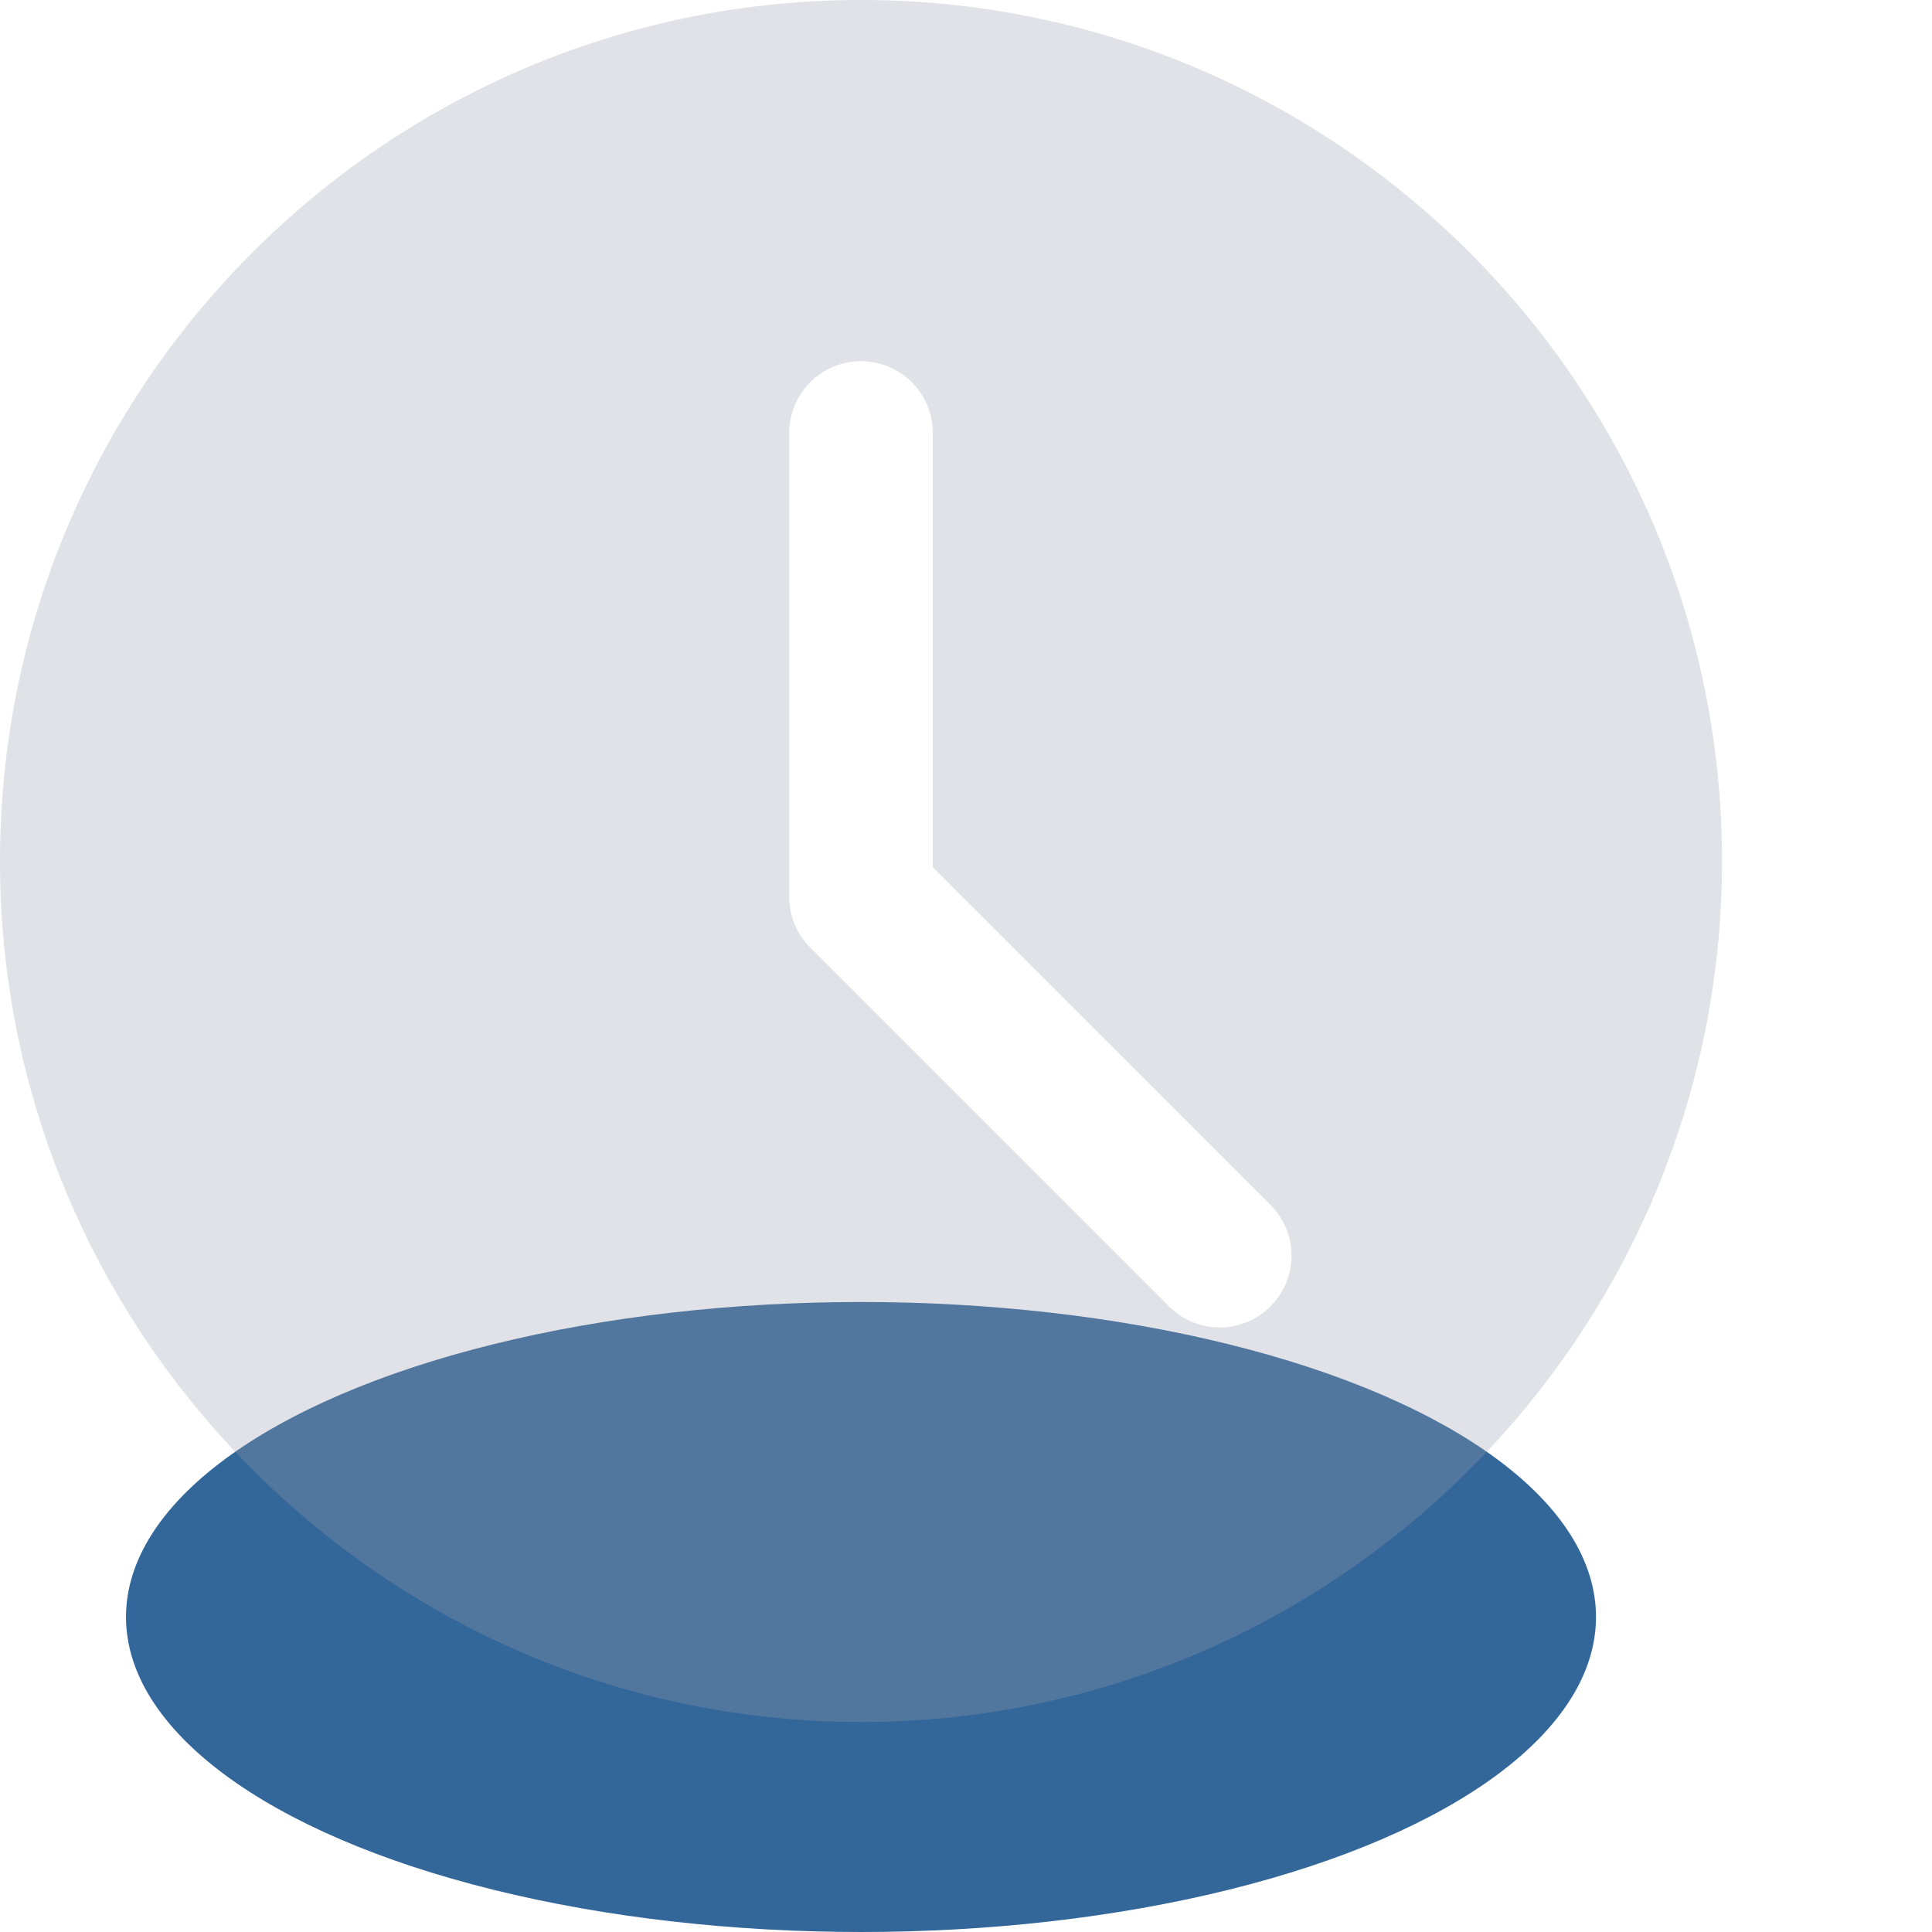
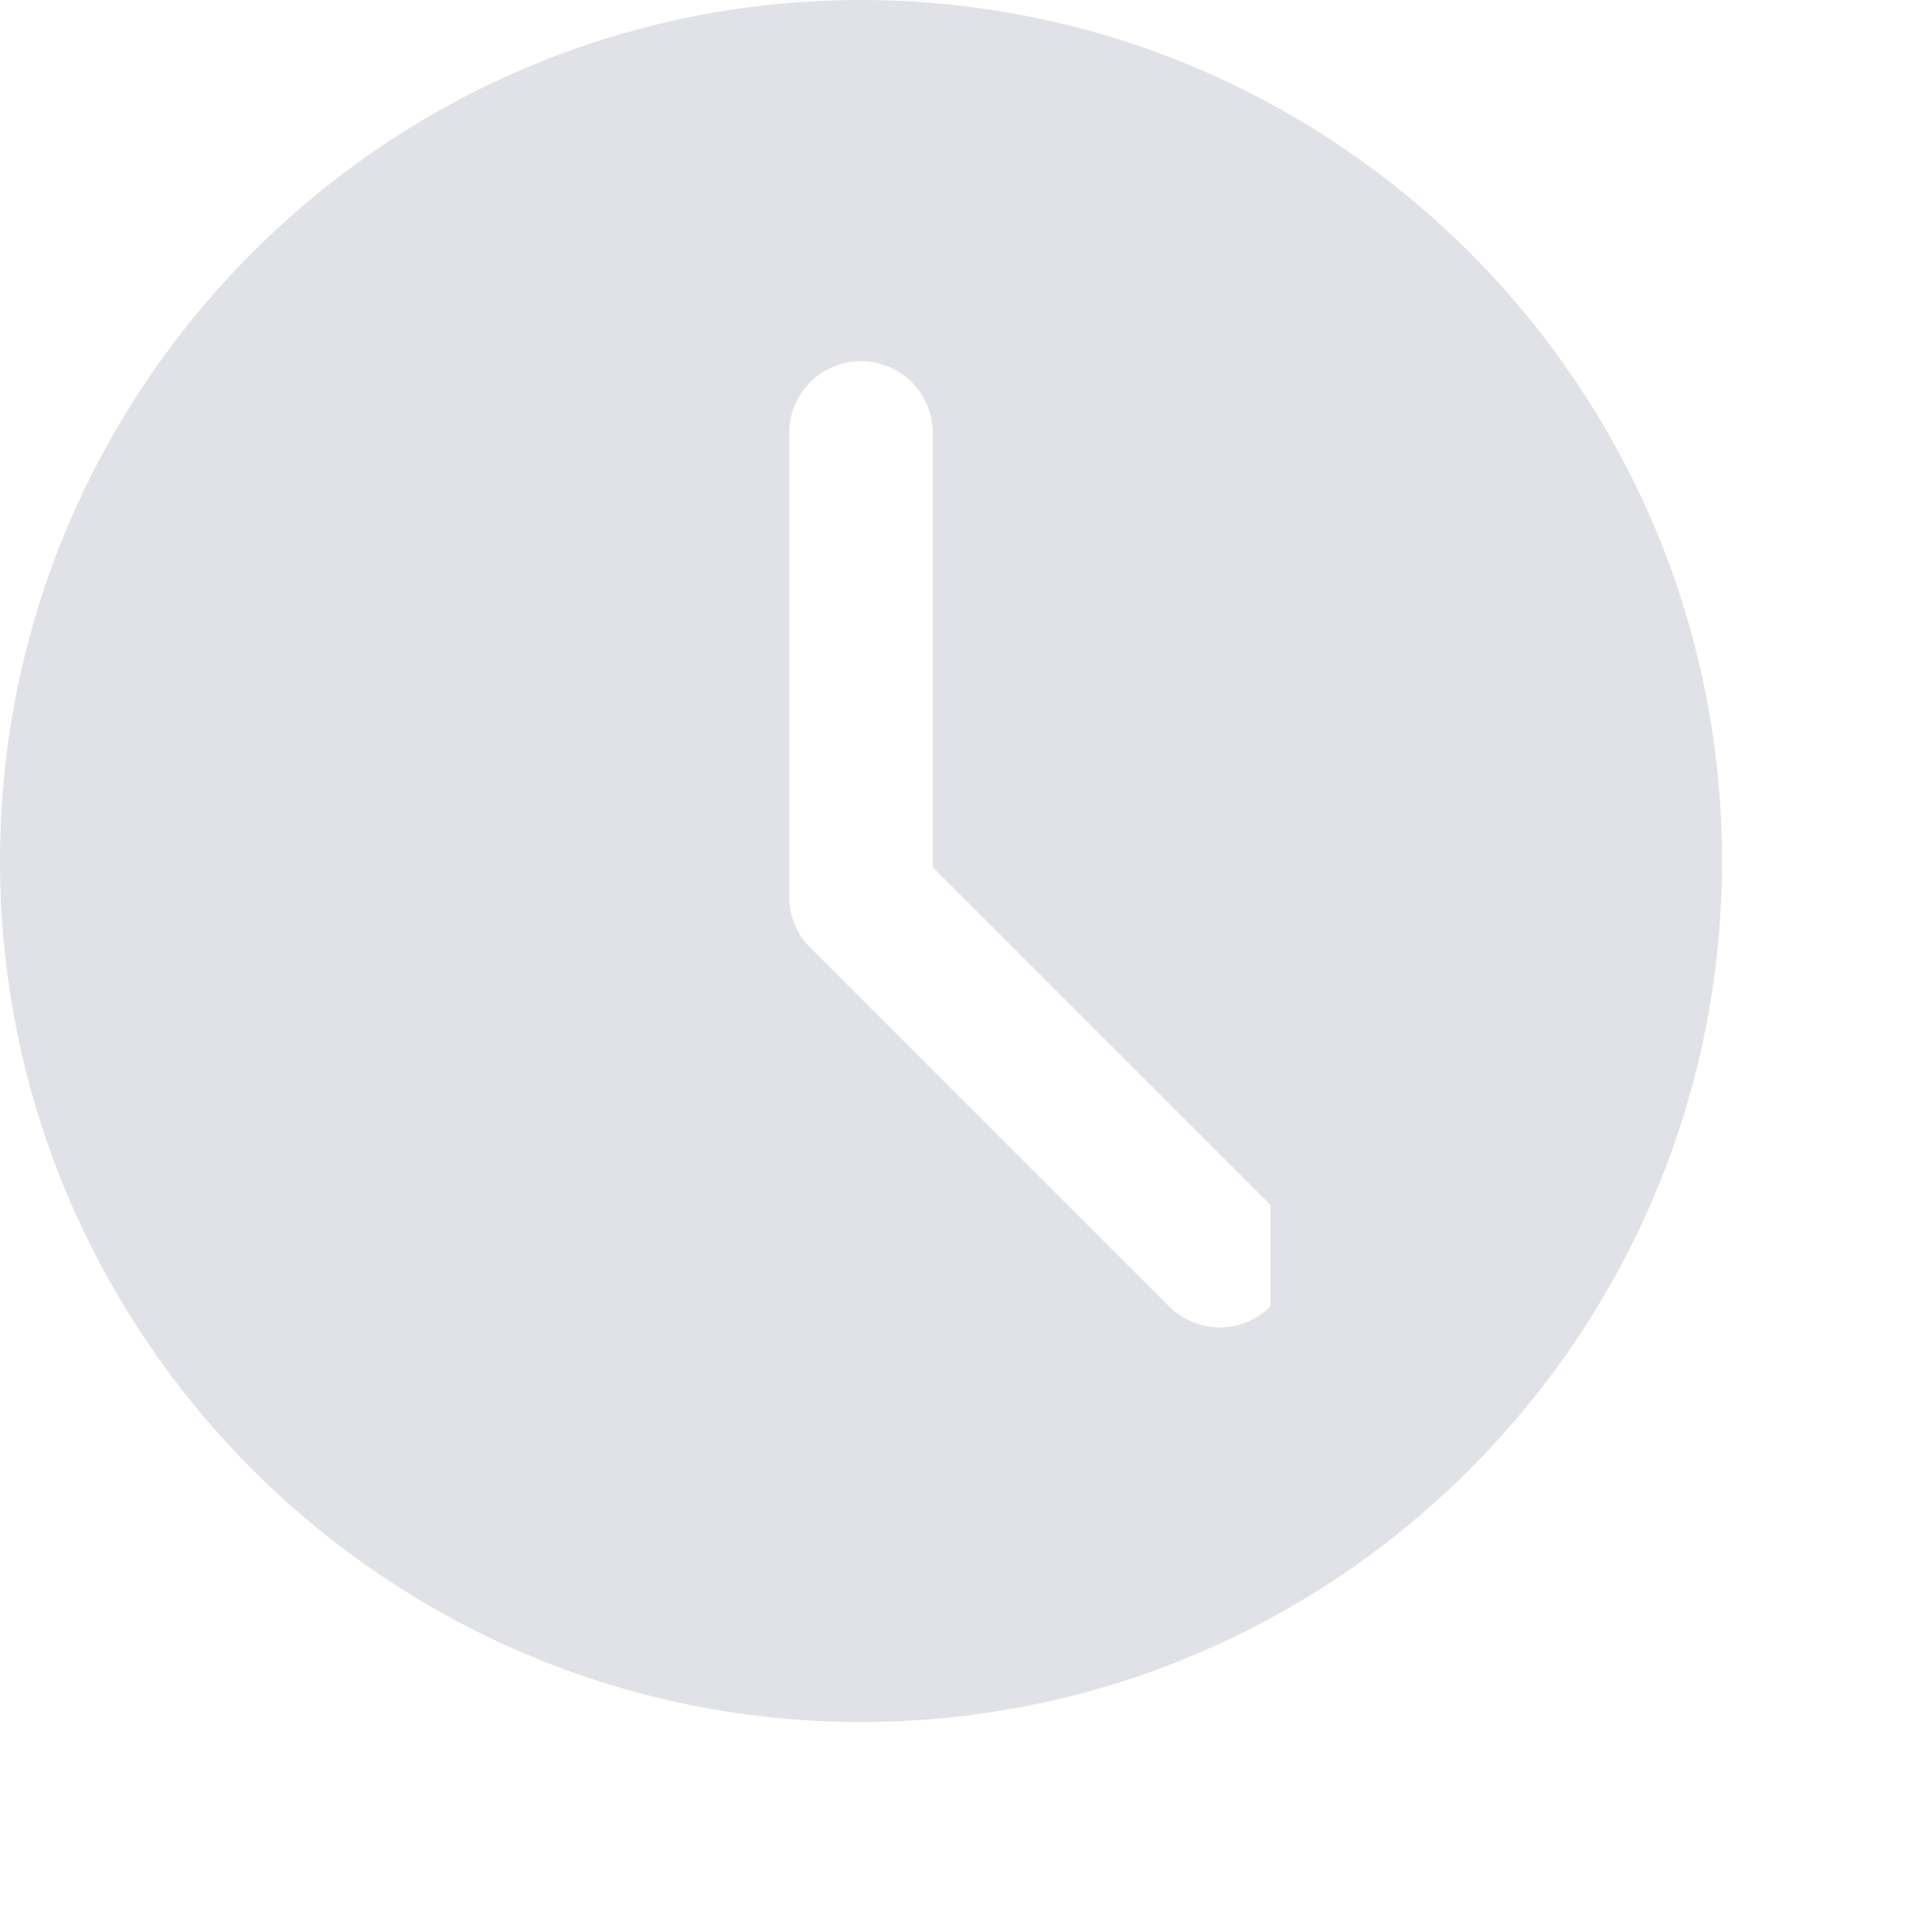
<svg xmlns="http://www.w3.org/2000/svg" width="46" height="46" fill="none">
-   <ellipse cx="20.5" cy="38.5" fill="#369" rx="17.5" ry="7.5" />
  <g filter="url(#filter0_b_27_518)">
-     <path fill="#9A9EAE" fill-opacity=".3" d="M20.5 0C9.196 0 0 9.196 0 20.5S9.196 41 20.5 41 41 31.804 41 20.5 31.804 0 20.5 0m9.75 31.104a1.705 1.705 0 0 1-2.416 0l-8.542-8.542a1.7 1.7 0 0 1-.5-1.208V10.25a1.709 1.709 0 0 1 3.416 0v10.397l8.042 8.041a1.71 1.71 0 0 1 0 2.416" />
+     <path fill="#9A9EAE" fill-opacity=".3" d="M20.5 0C9.196 0 0 9.196 0 20.5S9.196 41 20.5 41 41 31.804 41 20.5 31.804 0 20.5 0m9.75 31.104a1.705 1.705 0 0 1-2.416 0l-8.542-8.542a1.7 1.7 0 0 1-.5-1.208V10.25a1.709 1.709 0 0 1 3.416 0v10.397l8.042 8.041" />
  </g>
</svg>